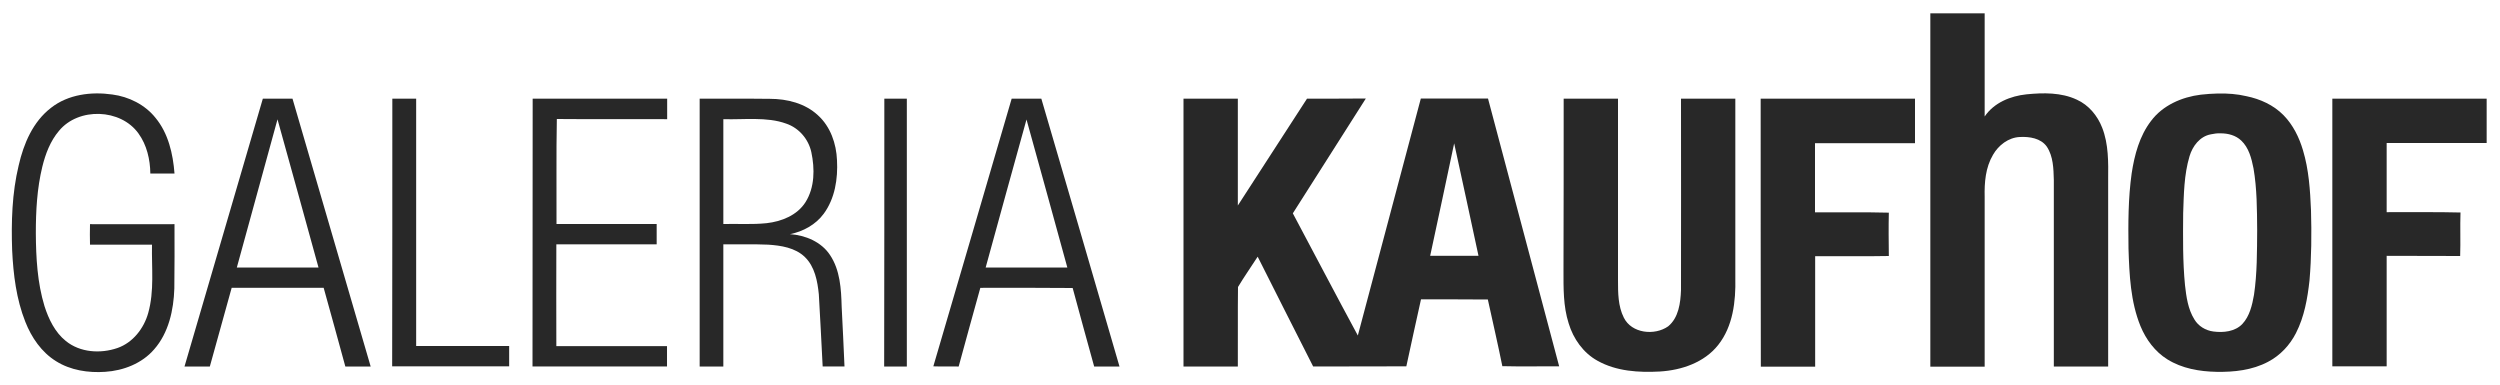
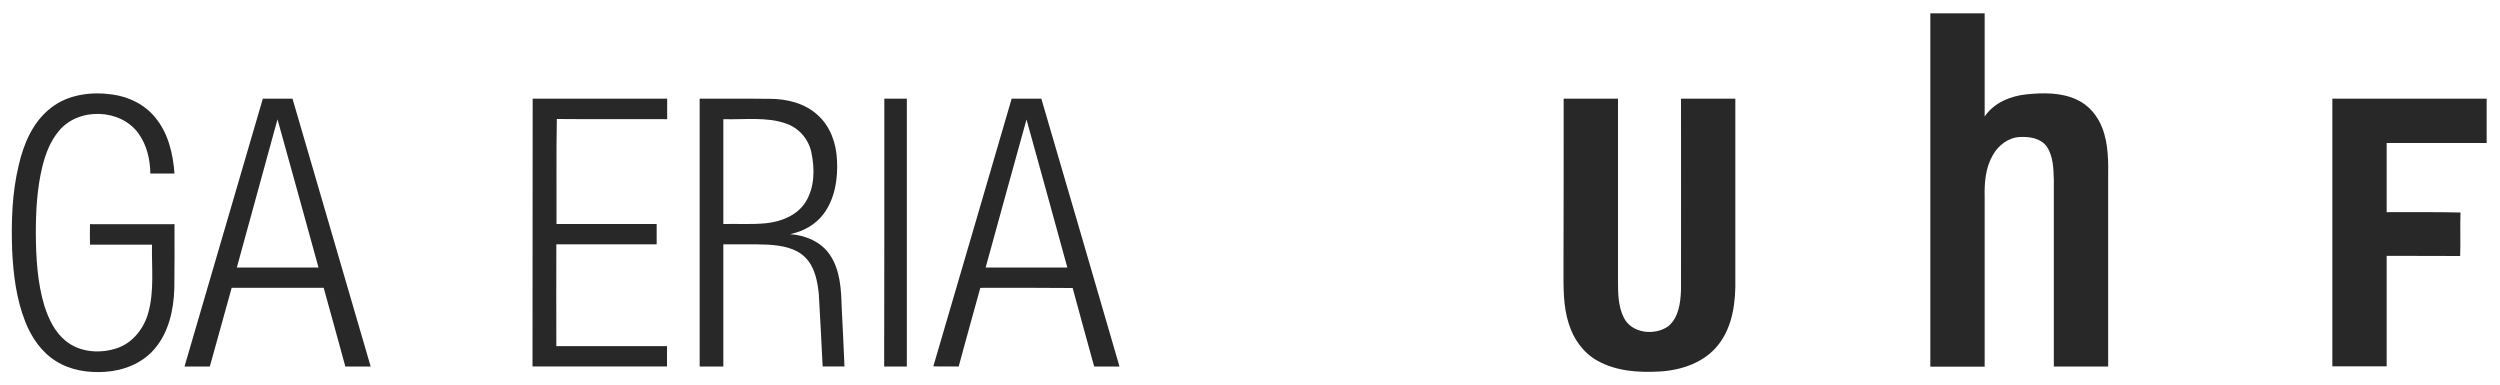
<svg xmlns="http://www.w3.org/2000/svg" xmlns:ns1="http://www.inkscape.org/namespaces/inkscape" xmlns:ns2="http://sodipodi.sourceforge.net/DTD/sodipodi-0.dtd" id="svg4256" ns1:version="0.91 r13725" ns2:docname="160712_GK_LOGO_MASTER.svg" x="0px" y="0px" viewBox="0 0 1500 231" style="enable-background:new 0 0 1500 231;" xml:space="preserve">
  <style type="text/css"> .st0{fill:#282828;} </style>
  <path id="path4260" class="st0" d="M1158.2,8c10.9,0,21.7,0,32.6,0c0,20.6,0,41.3,0,61.9c5.6-8.3,15.5-12.3,25.1-13.3 c10.1-1,20.8-1.2,30.2,3.2c7.1,3.2,12.4,9.6,15.2,16.8c3.9,9.9,3.7,20.8,3.6,31.3c0,37.3,0,74.6,0,112c-10.9,0-21.7,0-32.6,0 c0-37.3,0-74.6,0-111.9c-0.2-6.8-0.3-14.1-4.2-20c-3.6-5.1-10.4-6.1-16.2-5.8c-6.8,0.3-12.8,4.9-16.1,10.7c-4.5,7.6-5.2,16.6-5,25.2 c0,34,0,67.9,0,101.9c-10.9,0-21.7,0-32.6,0C1158.2,149.2,1158.2,78.6,1158.2,8z" />
  <path id="path4262" class="st0" d="M30.6,64.7c10.3-8.1,24.2-9.8,36.8-8c9.9,1.3,19.6,6.1,25.9,14c7.7,9.3,10.5,21.6,11.4,33.4 c-4.8,0-9.7,0-14.5,0c-0.1-8.4-2.1-17.1-7.1-24c-10.7-15-36-15.8-47.7-1.6c-5.2,6.1-8.1,13.8-10,21.5c-3.2,13.1-3.9,26.6-3.9,40 c0.1,14.7,0.9,29.6,5.2,43.7c2.5,7.8,6.3,15.7,12.8,20.9c8.6,7,20.9,7.7,31,4.2c9.2-3.2,15.8-11.7,18.4-20.9 c3.8-13.4,2-27.4,2.3-41.1c-12.4,0-24.8,0-37.2,0c-0.1-4.1-0.1-8.2,0-12.3c16.9,0.1,33.8,0,50.7,0c0,12.9,0.1,25.7-0.1,38.6 c-0.4,12.9-3.4,26.6-12.1,36.5c-7.3,8.5-18.5,12.8-29.4,13.5c-10.1,0.7-20.8-0.9-29.5-6.4c-8.7-5.4-14.7-14.2-18.4-23.6 c-5.4-13.6-7.2-28.3-7.9-42.8c-0.6-17.1-0.1-34.4,3.9-51C14.2,86.1,19.8,73,30.6,64.7z" />
-   <path id="path4264" class="st0" d="M1330.8,56.1c-3.4,0.1-6.9,0.3-10.3,0.7c-11.4,1.4-22.9,6.4-29.9,15.8c-6.9,9-9.9,20.3-11.6,31.4 c-2.1,14.9-2.1,30-1.9,45.1c0.5,15.7,1.2,31.9,7.2,46.6c3.3,8,8.7,15.3,16.1,19.9c8.8,5.5,19.3,7.3,29.5,7.5c10.5,0.2,21.5-1,30.9-6 c7.3-3.8,13.1-10,16.8-17.3c5-9.8,6.9-20.7,8.1-31.5c1.2-14,1.3-28.1,0.9-42.1c-0.5-12.1-1.3-24.4-4.8-36c-2.3-7.8-6-15.3-11.7-21.1 c-6-6.1-14-9.7-22.3-11.4C1342.3,56.4,1336.6,56,1330.8,56.1z M1332.4,80c4.5,0,9,1.2,12.3,4.3c4.6,4.3,6.2,10.7,7.4,16.7 c2.1,12.2,2.1,24.7,2.2,37.1c-0.1,12.9,0,26-1.9,38.8c-1.1,6.2-2.6,12.8-7,17.5c-4.4,4.6-11.4,5.3-17.4,4.5c-4.6-0.6-9-3.2-11.4-7.3 c-3.8-6.1-4.8-13.4-5.6-20.5c-1.4-14.3-1.2-28.7-1.1-43.1c0.4-11.5,0.5-23.1,3.8-34.2c1.8-6.1,6.2-12,12.8-13.2 C1328.3,80.2,1330.4,79.9,1332.4,80z" />
  <path id="path4266" class="st0" d="M166.6,59.2c-3,0-5.9,0-8.9,0c-15.7,53.6-31.3,107.1-47,160.7c5.1,0,10.1,0,15.2,0 c4.4-15.7,8.7-31.5,13.1-47.2c18.4,0,36.8,0,55.2,0c4.4,15.7,8.7,31.5,13,47.2c5.1,0,10.1,0,15.2,0 c-15.7-53.6-31.3-107.1-46.9-160.7C172.5,59.2,169.6,59.2,166.6,59.2z M166.5,71.6c8.3,29.6,16.4,59.3,24.6,88.9 c-16.3,0-32.7,0-49,0C150.2,130.8,158.4,101.2,166.5,71.6z" />
-   <path id="path4268" class="st0" d="M235.4,59.2c4.8,0,9.6,0,14.3,0c0,49.5,0,98.9,0,148.4c18.6,0,37.2,0,55.8,0c0,4.1,0,8.2,0,12.2 c-23.4,0-46.8,0-70.2,0C235.4,166.3,235.4,112.8,235.4,59.2z" />
  <path id="path4270" class="st0" d="M319.6,59.2c26.9,0,53.8,0,80.7,0c0,4.1,0,8.2,0,12.3c-22.1-0.1-44.2,0.1-66.2-0.1 c-0.4,21-0.1,42-0.2,63c20,0,40.1,0,60.1,0c0,4.1,0,8.1,0,12.2c-20,0-40.1,0-60.2,0c0,20.3-0.1,40.7,0,61.1c22.1,0,44.2,0,66.4,0 c0,4.1,0,8.2,0,12.2c-26.9,0-53.8,0-80.7,0C319.6,166.3,319.5,112.8,319.6,59.2z" />
  <path id="path4272" class="st0" d="M440.9,59.2c-7,0-14.1,0-21.1,0c0,53.6,0,107.1,0,160.7c4.8,0,9.5,0,14.2,0c0-24.4,0-48.9,0-73.3 c9,0.1,17.9-0.2,26.9,0.2c7.7,0.5,16.2,1.8,22,7.4c6,5.8,7.6,14.5,8.4,22.4c0.9,14.4,1.5,28.9,2.3,43.3c4.4,0,8.7,0,13.1,0 c-0.5-12-1.1-23.9-1.7-35.9c-0.3-10.6-0.9-21.9-7-31c-5.2-7.9-14.8-11.9-24-12.5c7.9-1.6,15.4-5.7,20.2-12.2 c6.8-9.2,8.6-21.1,8-32.2c-0.4-9.9-3.9-20.1-11.4-26.9c-7.7-7.2-18.5-9.9-28.8-9.9C455,59.2,448,59.2,440.9,59.2z M453.1,71.4 c6.4,0.1,12.7,0.6,18.7,2.8c7.6,2.6,13.3,9.3,15,17.1c2.1,9.9,2.1,21.1-3.5,30c-5,7.9-14.4,11.6-23.3,12.6c-8.6,0.9-17.3,0.3-26,0.5 c0-21,0-42,0-62.9C440.4,71.7,446.8,71.3,453.1,71.4z" />
  <path id="path4274" class="st0" d="M530.6,59.2c4.5,0,9,0,13.5,0c0,53.6,0,107.1,0,160.7c-4.5,0-9,0-13.6,0 C530.6,166.3,530.6,112.8,530.6,59.2z" />
  <path id="path4276" class="st0" d="M624.8,59.2c-5.9,0-11.9,0-17.8,0c-15.7,53.5-31.2,107.1-47,160.6c5.1,0.2,10.1,0,15.2,0.1 c4.3-15.7,8.6-31.5,13-47.2c18.5,0,36.9-0.1,55.4,0.1c4.2,15.7,8.6,31.4,12.9,47.1c5.1,0.1,10.1,0,15.2,0 C656.1,166.3,640.5,112.7,624.8,59.2z M615.9,71.7c8.3,29.6,16.3,59.2,24.5,88.8c-16.3,0-32.7,0-49,0 C599.6,130.9,607.6,101.3,615.9,71.7z" />
-   <path id="path4278" class="st0" d="M784.2,59.2c-13.9,21.3-27.6,42.8-41.5,64.1c0-21.3,0-42.7,0-64.1c-10.9,0-21.8,0-32.6,0 c0,53.6,0,107.1,0,160.7c10.9,0,21.8,0,32.6,0c0.1-15.9-0.1-31.8,0.1-47.7c3.7-6.2,7.9-12.1,11.8-18.2c11.1,21.9,22.1,44,33.3,65.9 c18.6-0.1,37.3,0,55.9-0.1c2.9-13.4,5.8-26.8,8.8-40.2c13.4,0,26.7,0,40.1,0.1c2.9,13.3,6,26.6,8.7,40c11.4,0.3,22.7,0,34.1,0.1 c-14.2-53.6-28.5-107.1-42.7-160.7c-13.4,0-26.9,0-40.3,0c-12.6,47.4-25.2,94.8-37.8,142.2c-13.2-24.4-26-48.9-39-73.3 c14.6-23,29.2-45.9,43.8-68.9C807.7,59.2,796,59.2,784.2,59.2z M872.5,86c5,22.5,9.7,45,14.6,67.5c-9.6,0-19.3,0-29,0 C862.9,131,867.8,108.5,872.5,86z" />
  <path id="path4280" class="st0" d="M938.2,59.2c10.9,0,21.7,0,32.6,0c0,36.3,0,72.5,0,108.8c0,7.6,0,15.7,3.5,22.6 c4.7,9.5,18.5,10.9,26.6,5.2c6.3-5.2,7.4-14,7.7-21.7c0.1-38.3,0-76.6,0-114.9c10.9,0,21.8,0,32.6,0c0,35.9,0,71.9,0,107.8 c0.3,13.8-1.4,28.8-10.3,40c-8.3,10.5-21.9,15.1-34.9,15.9c-12.7,0.7-26.1-0.1-37.4-6.4c-8.6-4.7-14.6-13.2-17.4-22.5 c-3.3-10.3-3.1-21.2-3.1-31.8C938.2,127.7,938.2,93.5,938.2,59.2z" />
-   <path id="path4282" class="st0" d="M1056.4,59.2c30.8,0,61.7,0,92.6,0c0,8.9,0,17.8,0,26.7c-20,0-40,0-60,0c0,13.8,0,27.7,0,41.5 c14.8,0.1,29.5-0.2,44.3,0.2c-0.2,8.7-0.1,17.3,0,26c-14.7,0.3-29.5,0-44.2,0.1c0,22.1,0,44.2,0,66.3c-10.9,0-21.7,0-32.6,0 C1056.4,166.3,1056.4,112.8,1056.4,59.2z" />
  <path id="path4284" class="st0" d="M1399.4,59.2c30.9,0,61.7,0,92.6,0c0,8.9,0,17.8,0,26.6c-20,0-40,0-60,0c0,13.8,0,27.7,0,41.5 c14.8,0.1,29.5-0.2,44.3,0.2c-0.3,8.7,0.1,17.4-0.2,26.1c-14.7-0.1-29.4,0-44.1-0.1c0,22.1,0,44.2,0,66.3c-10.9,0-21.7,0-32.6,0 C1399.4,166.3,1399.4,112.8,1399.4,59.2z" />
</svg>